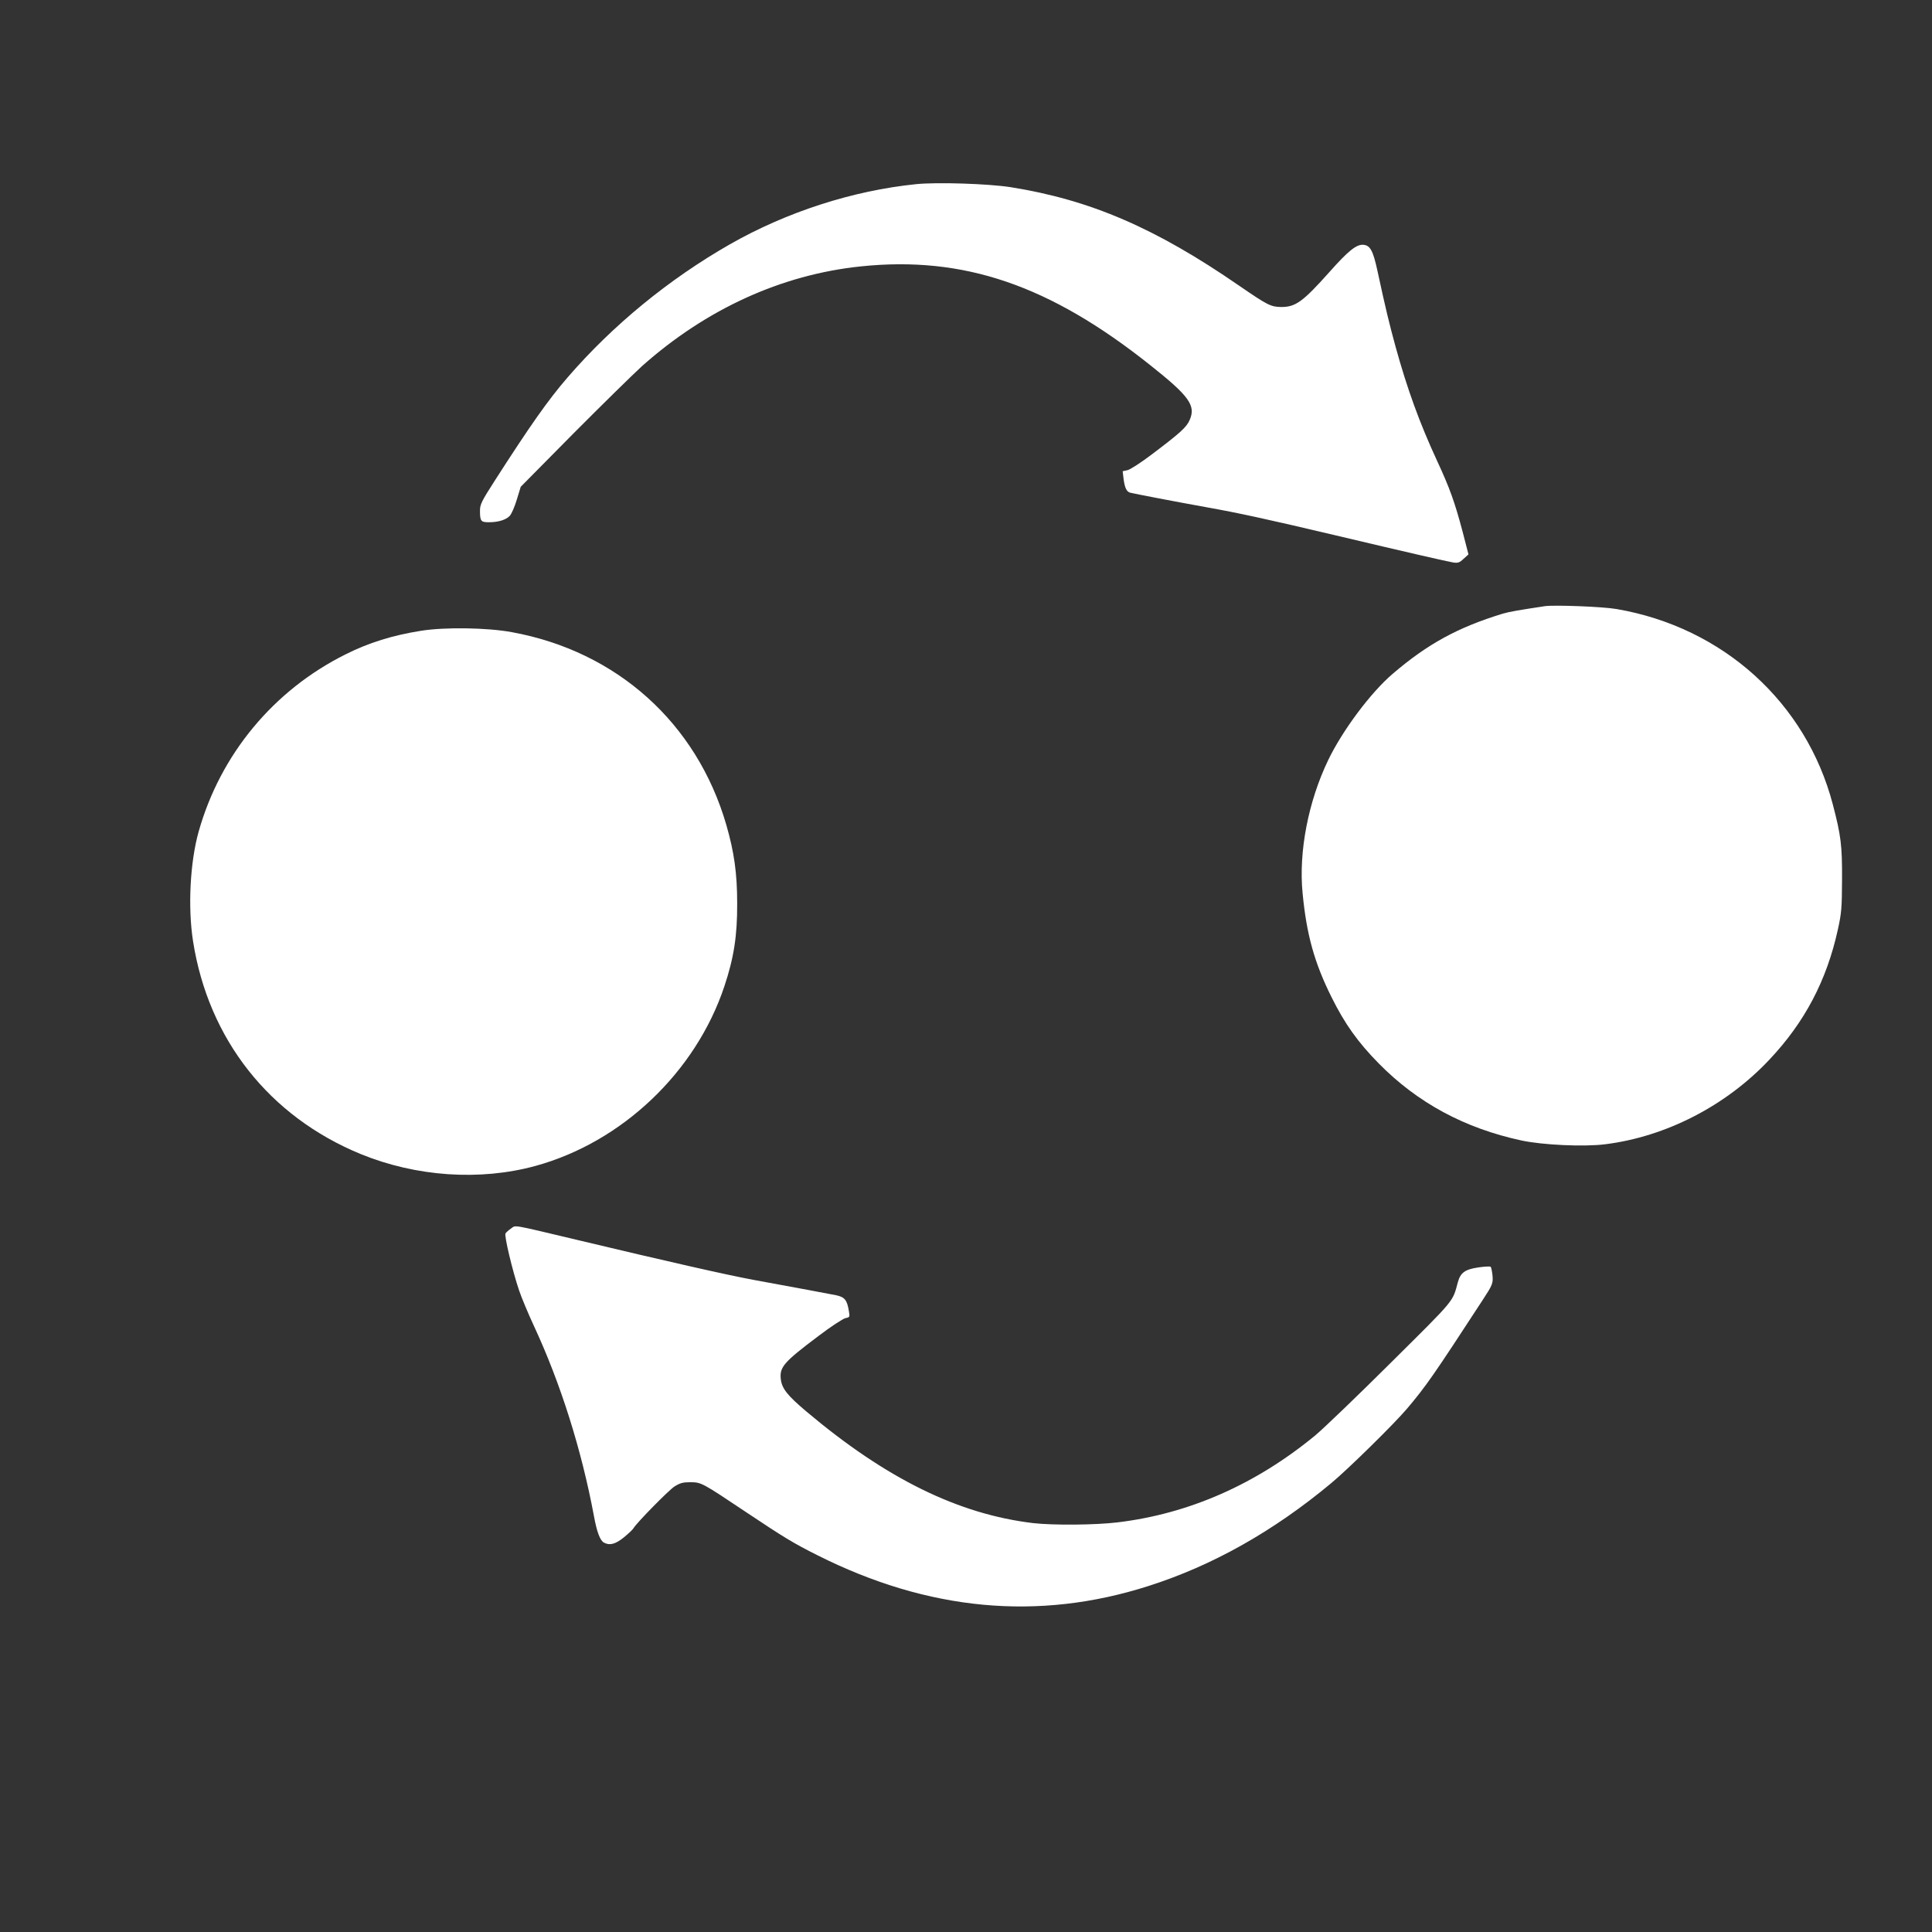
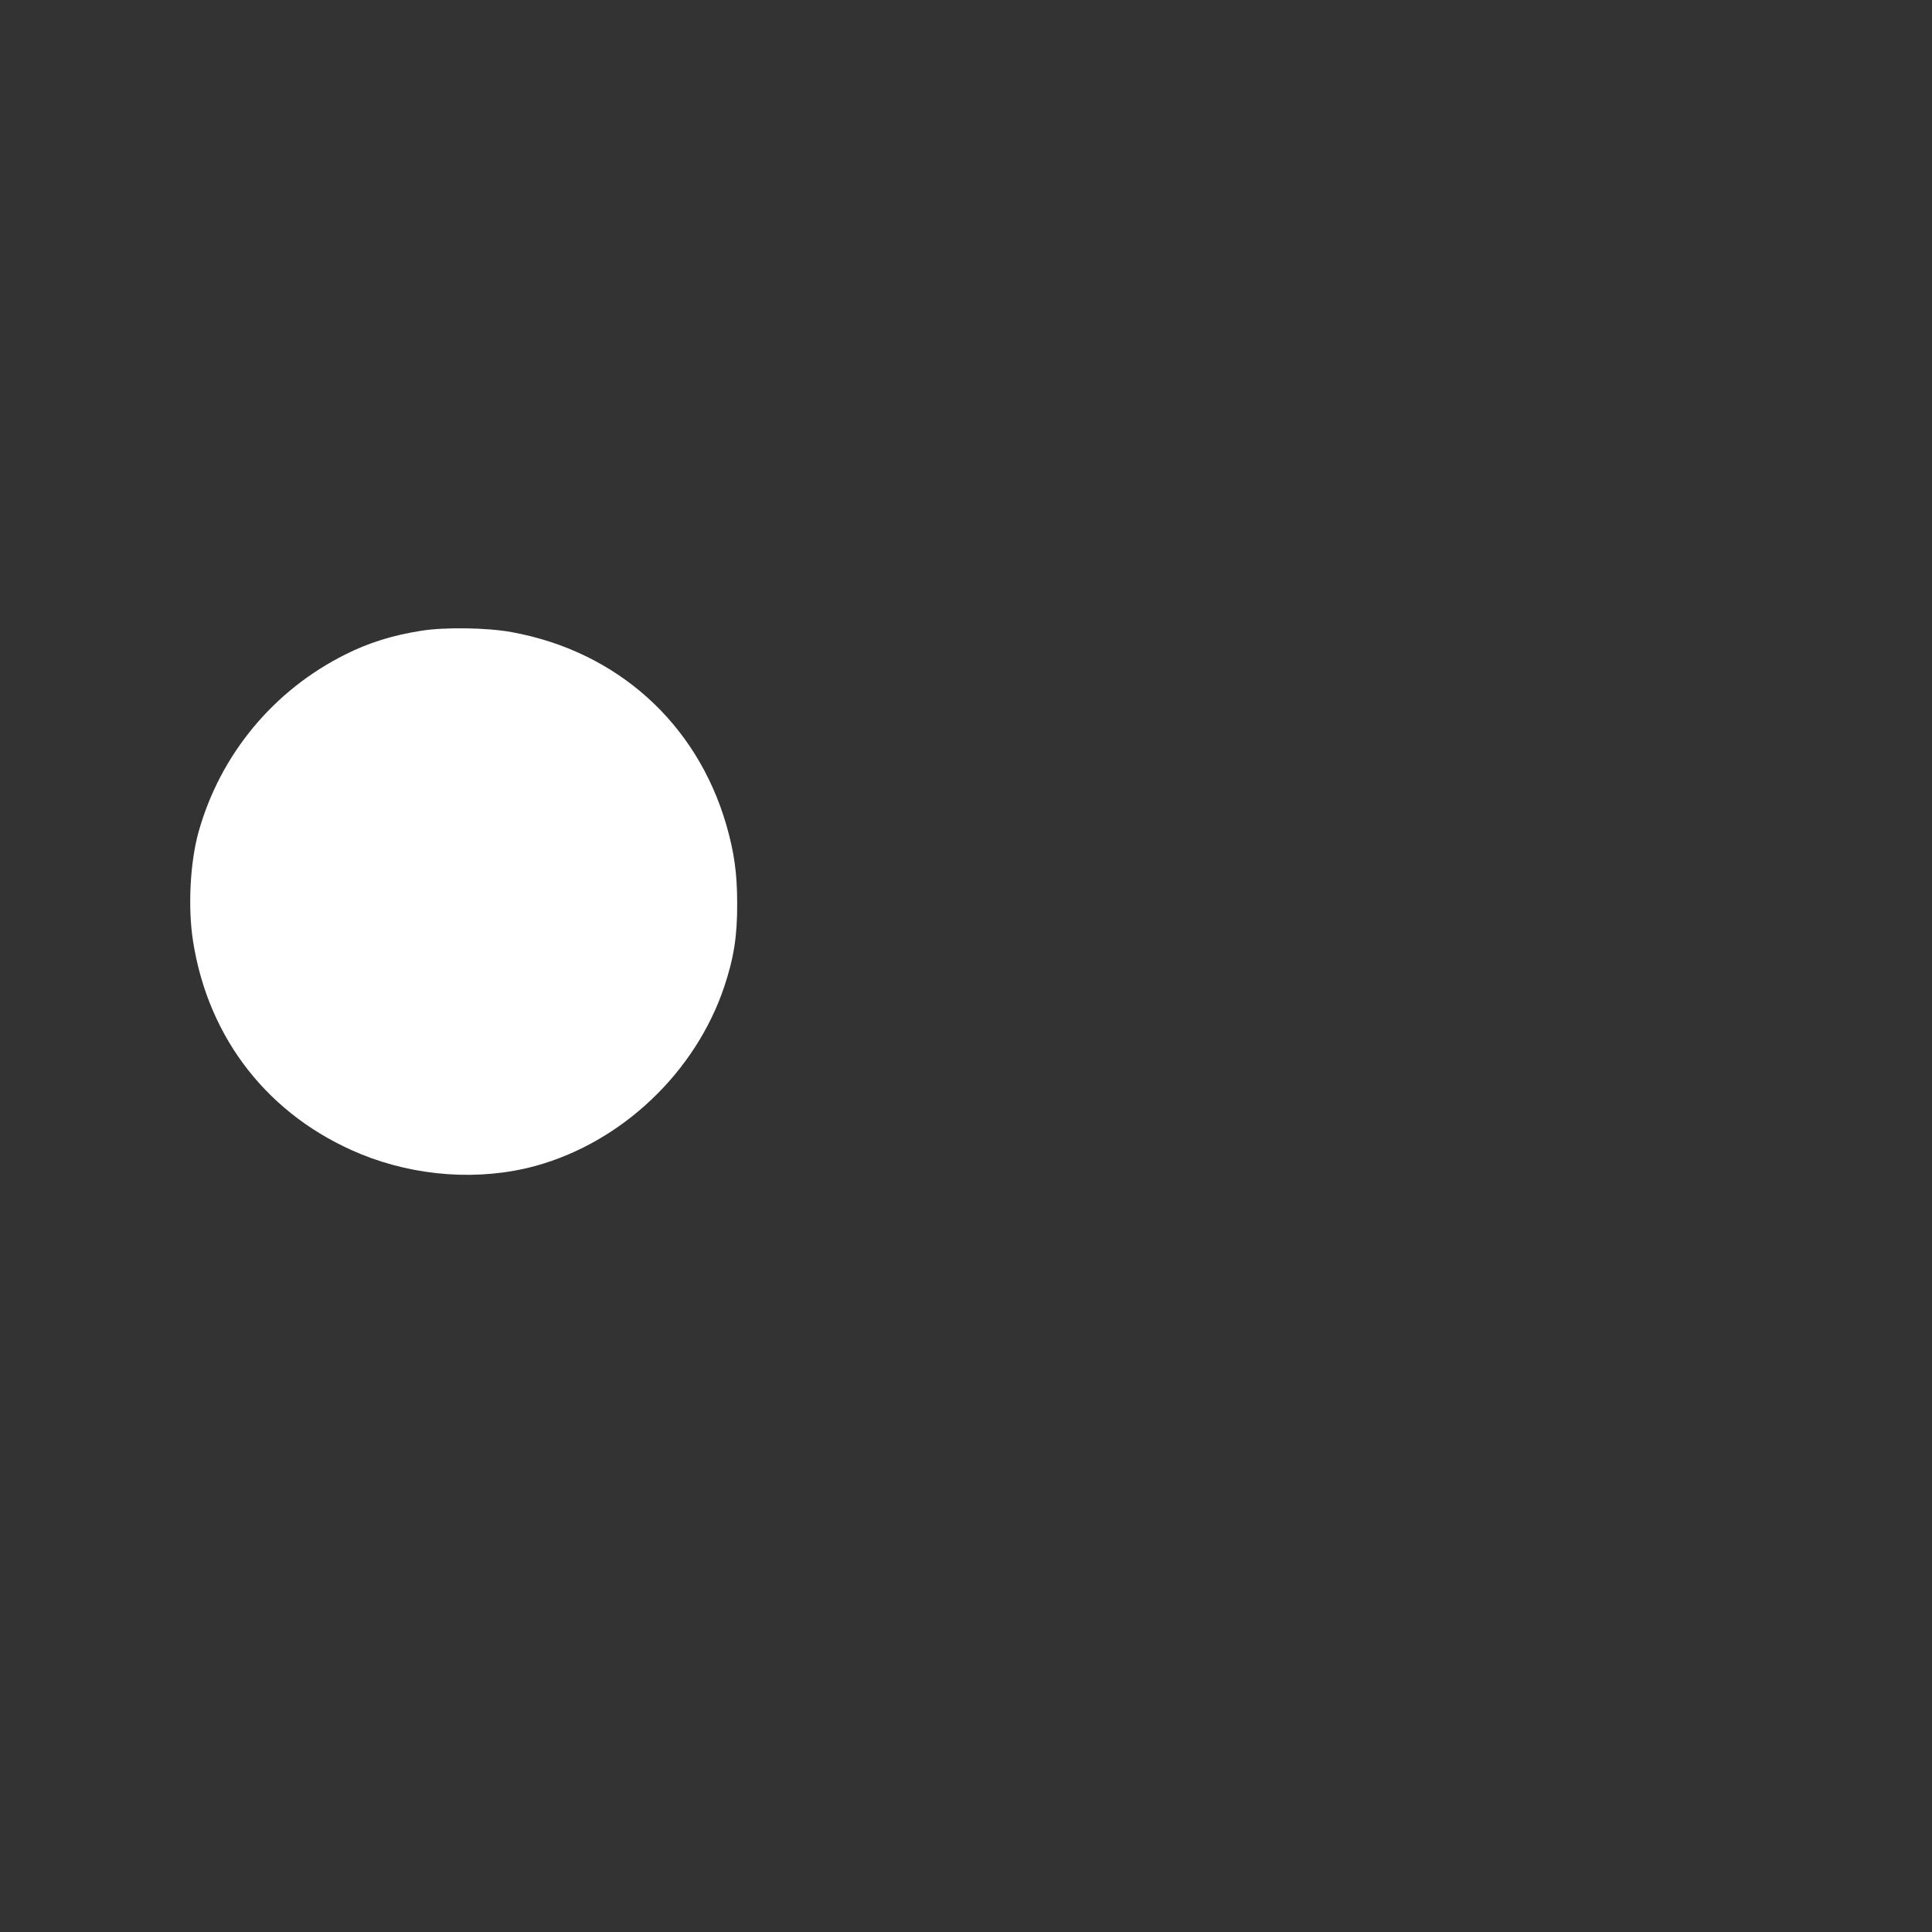
<svg xmlns="http://www.w3.org/2000/svg" version="1.0" width="1280pt" height="1280pt" viewBox="0 0 1280 1280" preserveAspectRatio="xMidYMid meet">
  <rect x="0" y="0" width="1280" height="1280" fill="#333333" stroke="none" />
  <g transform="translate(0,1280) scale(0.1,-0.1)" fill="#ffffff" stroke="none">
-     <path d="M6070 11580 c-422 -43 -860 -185 -1235 -399 -404 -231 -776 -536 -1074 -881 -130 -150 -249 -320 -484 -686 -86 -134 -97 -156 -97 -197 0 -70 6 -77 59 -77 63 0 113 16 138 42 12 13 33 61 47 108 l26 85 347 351 c192 193 397 394 456 448 425 378 923 606 1449 661 682 71 1251 -123 1917 -653 260 -206 305 -269 263 -364 -21 -49 -61 -85 -253 -230 -70 -53 -141 -99 -159 -103 l-32 -7 6 -51 c8 -60 20 -84 43 -91 27 -7 308 -61 503 -96 218 -39 398 -78 855 -186 489 -116 743 -174 785 -181 30 -4 41 0 67 25 l32 29 -39 151 c-52 196 -85 288 -169 469 -117 253 -198 477 -275 756 -42 154 -64 243 -121 507 -28 128 -47 164 -91 168 -46 5 -101 -39 -226 -180 -176 -197 -224 -232 -319 -232 -70 1 -91 12 -279 141 -555 383 -987 569 -1515 653 -148 23 -486 34 -625 20z" />
-     <path d="M10235 8784 c-171 -26 -237 -37 -280 -50 -297 -91 -497 -200 -729 -399 -144 -123 -331 -373 -426 -570 -132 -274 -197 -608 -170 -882 26 -274 78 -461 191 -688 88 -178 176 -301 314 -441 257 -261 569 -429 945 -510 140 -30 414 -43 555 -25 402 50 801 255 1088 561 234 248 379 524 453 860 25 113 27 144 28 335 1 223 -7 289 -61 495 -177 676 -728 1174 -1433 1295 -91 16 -411 28 -475 19z" />
    <path d="M2790 8621 c-189 -30 -347 -79 -500 -156 -478 -238 -830 -663 -974 -1175 -57 -203 -72 -503 -37 -726 102 -650 505 -1161 1111 -1410 367 -150 788 -179 1156 -79 574 157 1063 621 1253 1190 63 189 86 335 85 550 0 200 -20 339 -72 520 -196 675 -725 1150 -1422 1277 -164 30 -443 34 -600 9z" />
-     <path d="M3386 4661 c-16 -11 -33 -26 -37 -33 -9 -16 46 -247 90 -377 16 -48 61 -155 99 -237 176 -379 315 -819 397 -1258 19 -105 41 -163 66 -176 38 -21 76 -11 133 35 30 25 59 52 63 60 20 35 233 252 272 277 37 23 56 28 105 28 73 -1 74 -1 373 -201 244 -163 311 -204 469 -283 734 -369 1463 -437 2192 -204 424 135 828 362 1212 682 112 93 414 390 500 491 128 151 177 222 505 725 64 98 68 108 63 162 -3 26 -8 51 -12 55 -4 4 -41 2 -82 -4 -88 -13 -118 -35 -135 -97 -37 -135 -12 -105 -442 -532 -221 -220 -447 -437 -502 -483 -394 -325 -837 -520 -1310 -577 -149 -18 -427 -20 -560 -5 -495 59 -974 294 -1502 739 -127 107 -163 153 -170 215 -9 80 20 113 250 286 81 62 162 114 178 118 29 6 30 7 23 47 -12 74 -28 93 -86 105 -54 11 -244 46 -543 101 -179 33 -588 126 -1170 265 -446 106 -405 99 -439 76z" />
  </g>
</svg>